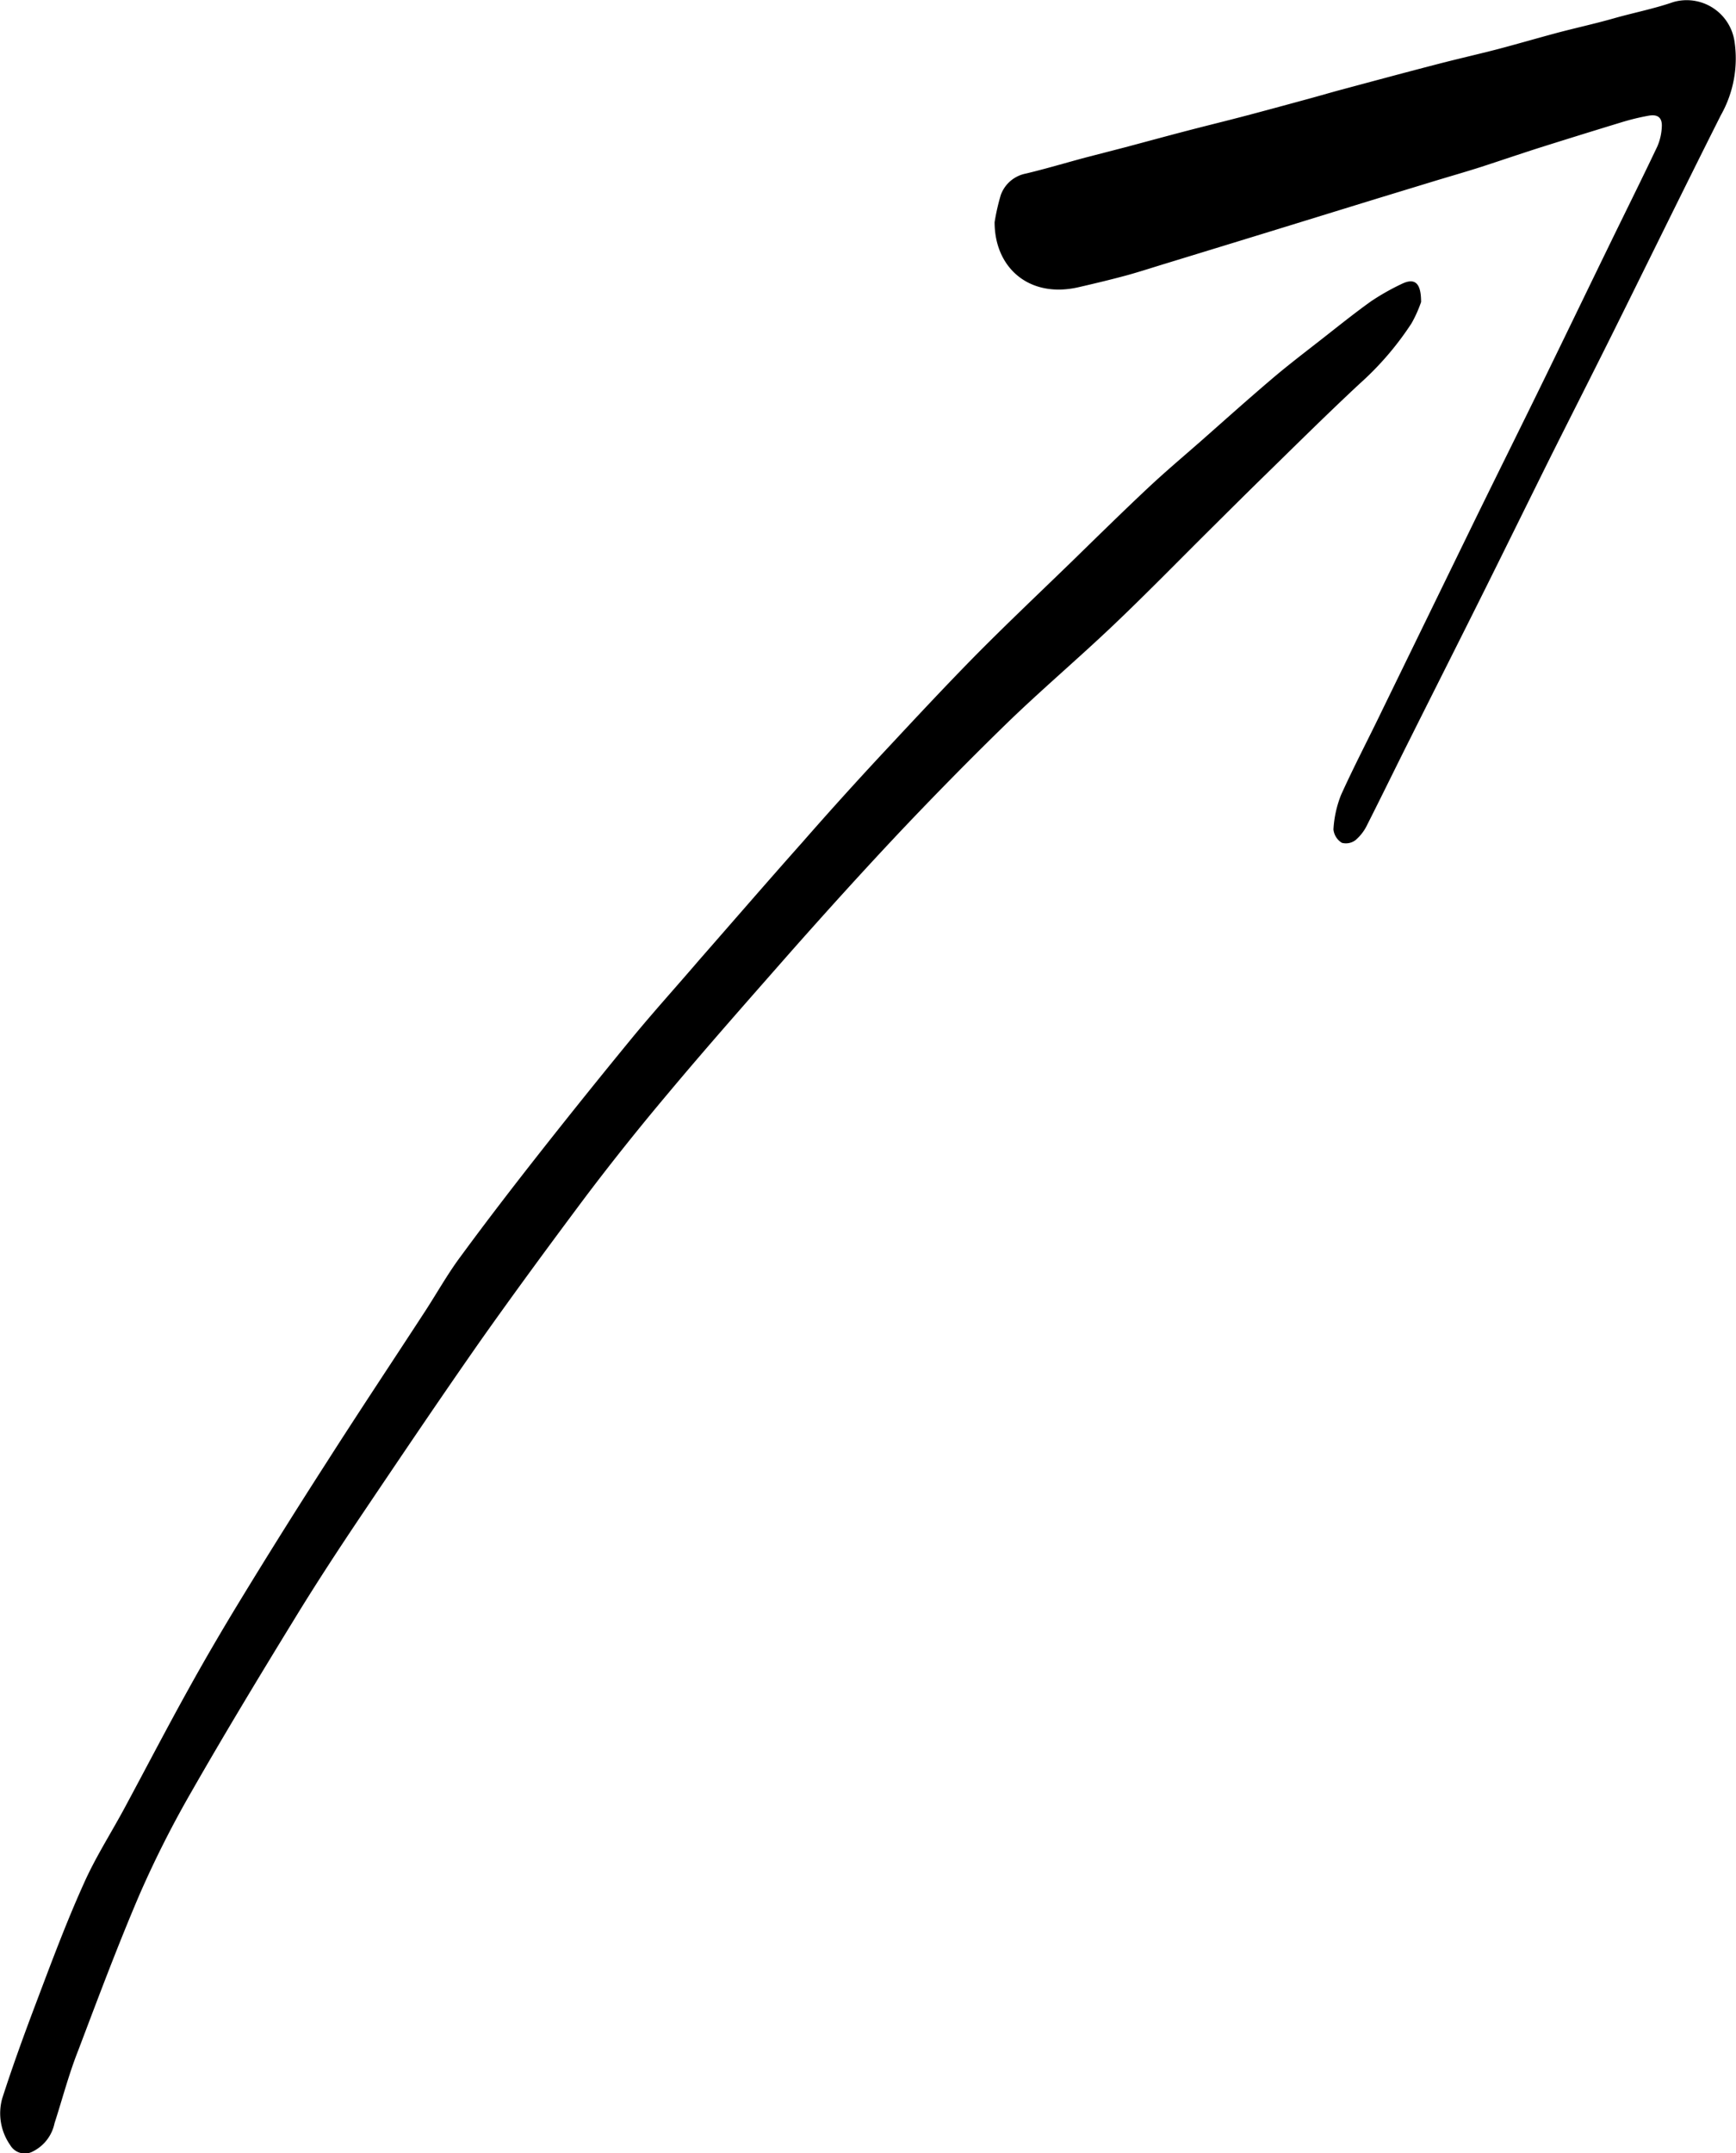
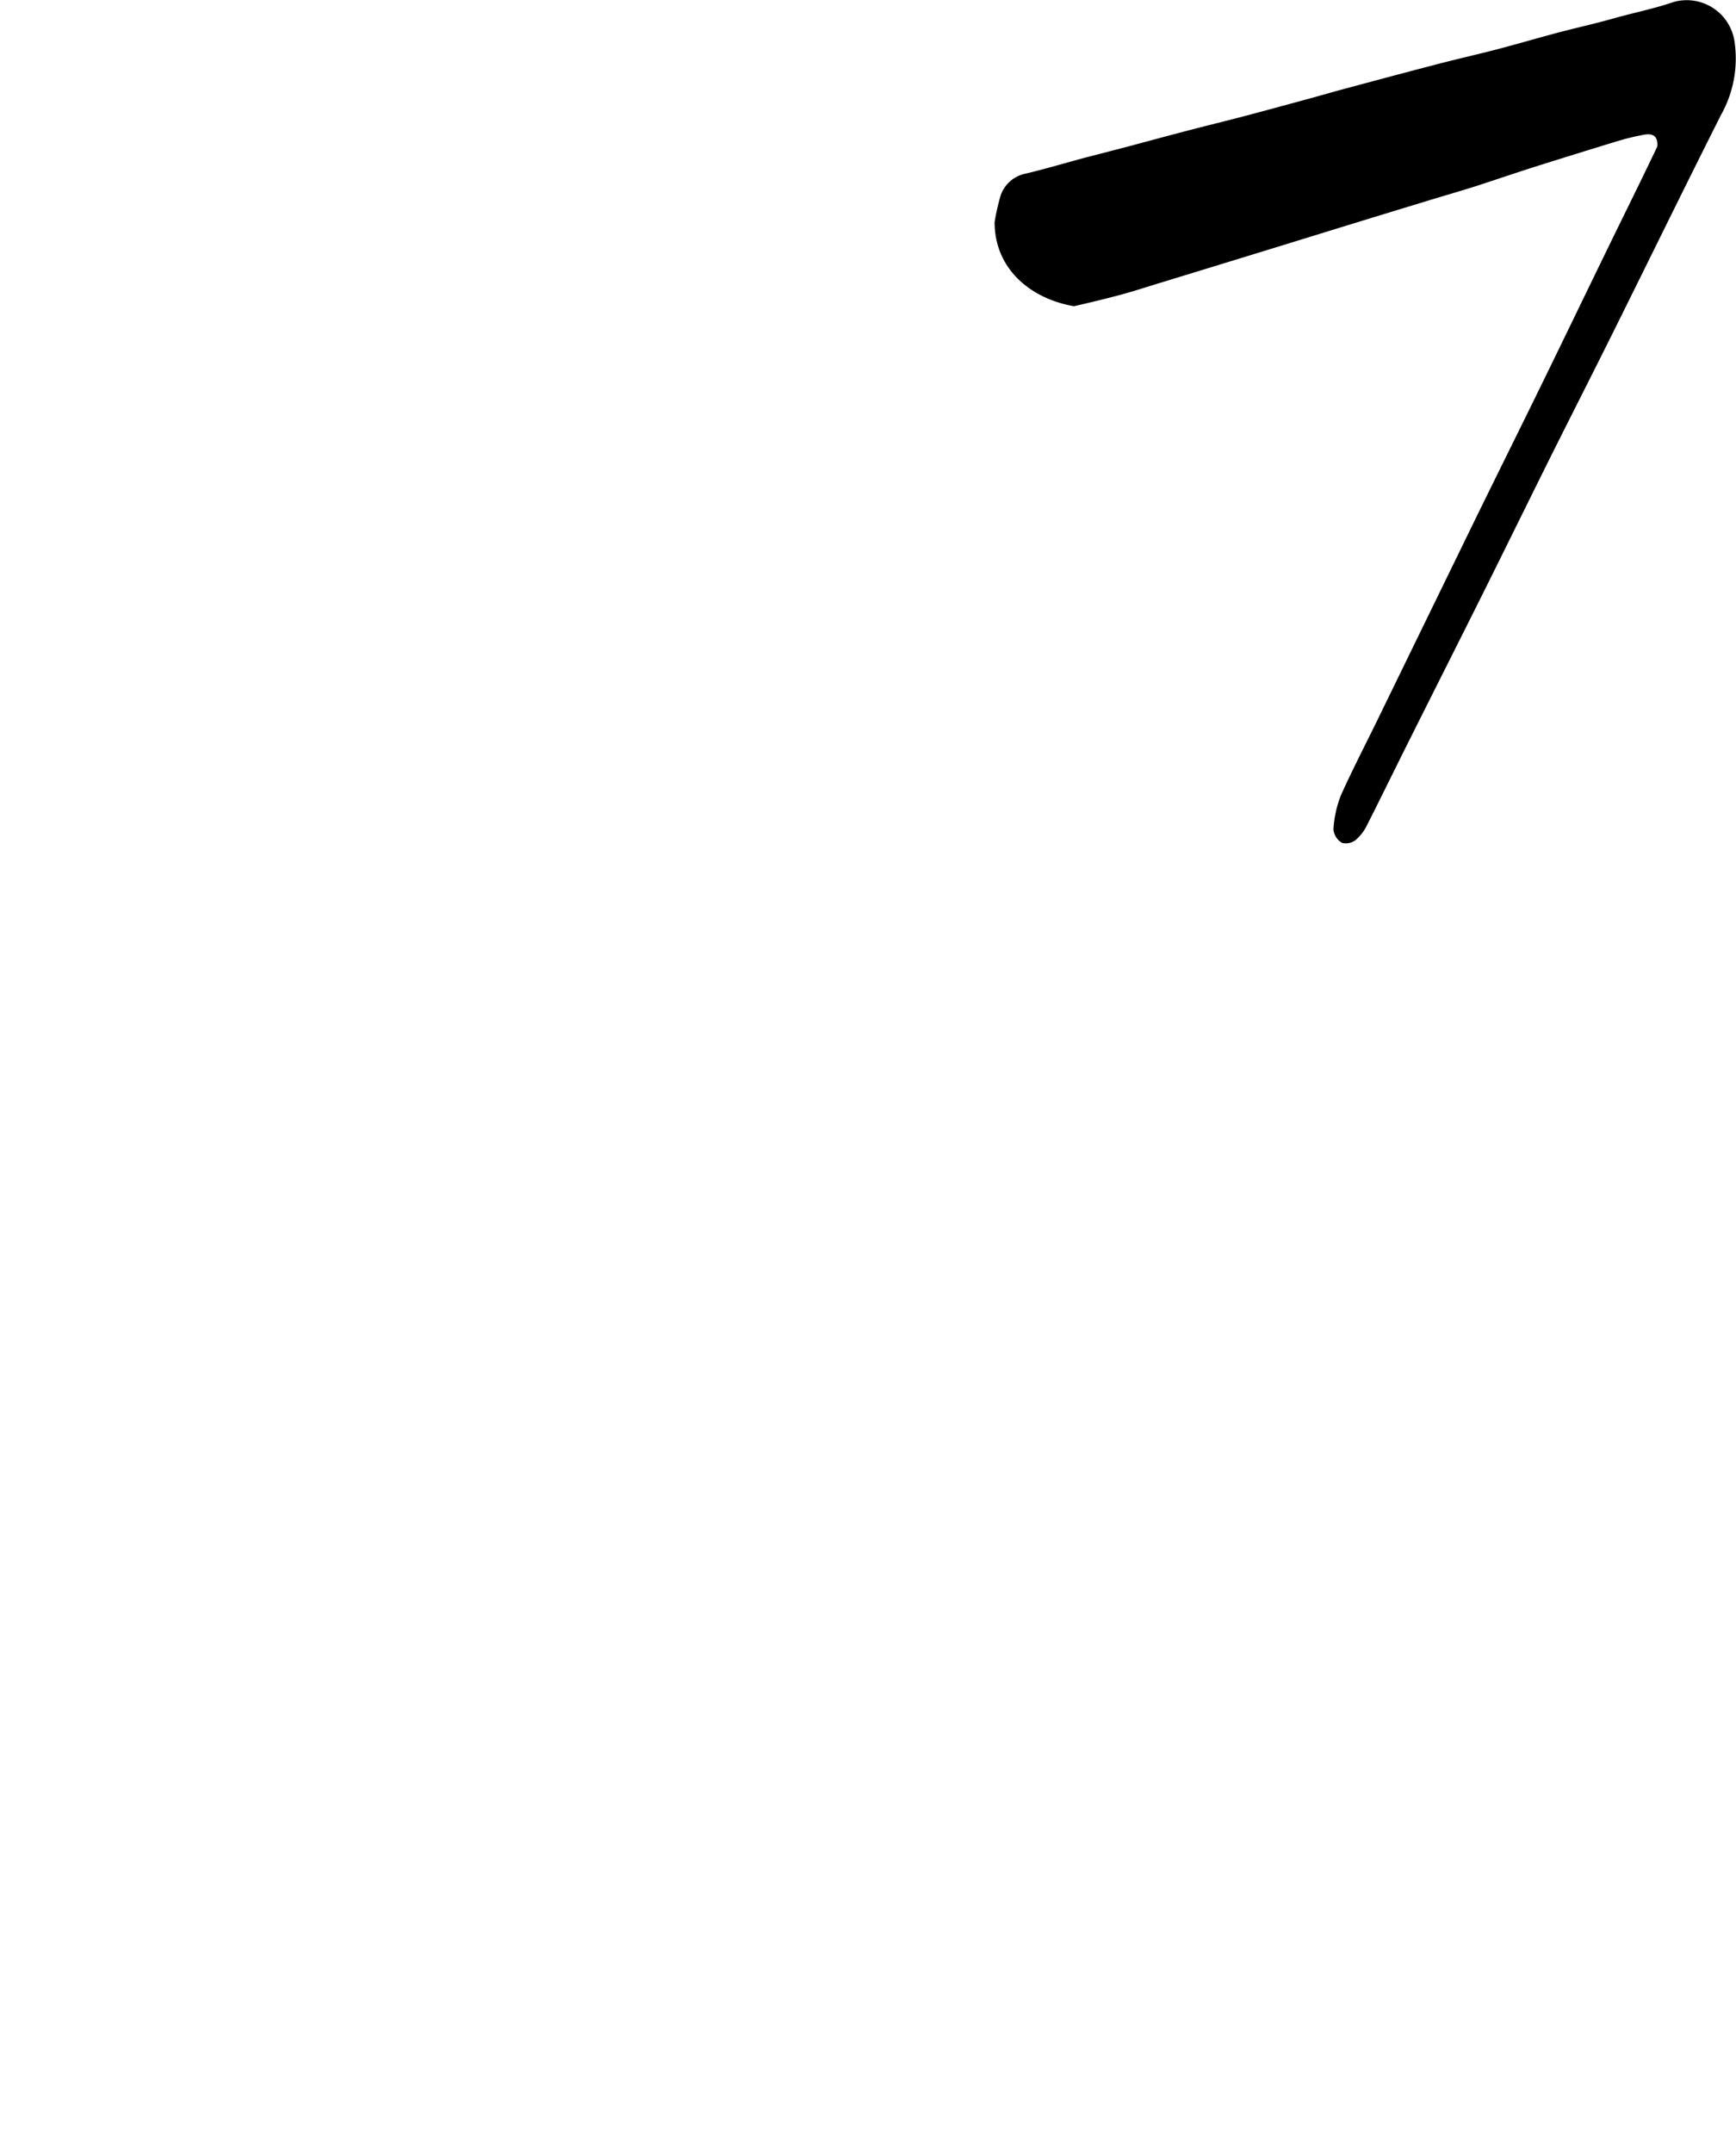
<svg xmlns="http://www.w3.org/2000/svg" viewBox="0 0 182.85 226.75">
  <g id="Слой_2" data-name="Слой 2">
    <g id="Слой_1-2" data-name="Слой 1">
-       <path d="M149.68,31.81a13.6,13.6,0,0,1-1,2.23,31.85,31.85,0,0,1-5.46,6.36c-3.45,3.21-6.79,6.53-10.16,9.82-1.8,1.76-3.58,3.53-5.36,5.3-3.45,3.42-6.84,6.9-10.36,10.25-3.8,3.62-7.81,7-11.58,10.68s-7.49,7.47-11.12,11.31c-3.84,4.08-7.6,8.24-11.31,12.43-4.39,5-8.76,9.93-13,15q-4.44,5.27-8.6,10.77c-3.74,5-7.42,10-11,15.06-4.28,6.11-8.45,12.3-12.62,18.49-2.42,3.6-4.8,7.23-7.06,10.93-3.68,6-7.34,12.05-10.84,18.17a109.5,109.5,0,0,0-5.52,10.92c-2.31,5.4-4.37,10.91-6.45,16.4-1,2.52-1.67,5.12-2.5,7.68a4.27,4.27,0,0,1-2.24,2.94,1.78,1.78,0,0,1-2.42-.64A5.84,5.84,0,0,1,.23,221c1.09-3.39,2.31-6.74,3.57-10.07,1.59-4.2,3.15-8.41,5-12.51,1.2-2.72,2.82-5.25,4.24-7.87,2.28-4.23,4.49-8.49,6.82-12.68,1.78-3.22,3.64-6.39,5.55-9.52q4.41-7.23,9-14.36c3.41-5.34,6.92-10.61,10.38-15.92,1.26-1.94,2.41-4,3.78-5.82,2.67-3.64,5.42-7.21,8.21-10.76q4.88-6.2,9.88-12.29c2.28-2.76,4.69-5.42,7-8.12,3.6-4.11,7.17-8.24,10.8-12.32Q89,83.57,93.75,78.5c3-3.22,6-6.43,9.07-9.55,3.25-3.28,6.6-6.45,9.92-9.67,2.71-2.64,5.4-5.29,8.16-7.88,1.81-1.7,3.71-3.3,5.58-4.94,2.45-2.16,4.88-4.34,7.36-6.45,1.67-1.43,3.41-2.76,5.14-4.11s3.57-2.84,5.43-4.17a24.9,24.9,0,0,1,3.23-1.83C149,29.24,149.69,29.76,149.68,31.81Z" />
-       <path d="M104.76,23.4a22.41,22.41,0,0,1,.65-2.86,3.51,3.51,0,0,1,2.64-2.26c2.09-.5,4.17-1.12,6.25-1.68l4.1-1.06c2.18-.58,4.34-1.17,6.52-1.74s4.25-1.07,6.37-1.63,4.06-1.09,6.08-1.64c1.2-.32,2.39-.67,3.59-1,3.4-.91,6.79-1.83,10.19-2.71,2.2-.58,4.43-1.08,6.63-1.65,2-.53,4-1.11,6-1.65s4.14-1,6.21-1.59,4.2-1,6.25-1.71a5.09,5.09,0,0,1,6.45,4.13,12.14,12.14,0,0,1-1.44,7.79c-3.88,7.71-7.67,15.47-11.51,23.19-2.14,4.3-4.32,8.58-6.47,12.88-2.28,4.59-4.54,9.19-6.82,13.77-2.62,5.26-5.27,10.5-7.9,15.76-1.51,3-3,6.07-4.53,9.09a4.88,4.88,0,0,1-1.23,1.63,1.66,1.66,0,0,1-1.45.3,1.88,1.88,0,0,1-.89-1.41,11.54,11.54,0,0,1,.79-3.61c1.38-3.06,2.93-6,4.4-9.06l9.75-20c2.37-4.84,4.77-9.66,7.13-14.49s4.6-9.48,6.91-14.22c1.71-3.52,3.45-7,5.13-10.54a5.74,5.74,0,0,0,.47-2c.08-1-.37-1.42-1.36-1.25a24.87,24.87,0,0,0-2.95.72q-4.33,1.32-8.67,2.69c-2,.64-4.05,1.34-6.08,2-1.79.57-3.59,1.08-5.38,1.63l-5.54,1.69-5.13,1.58-5.45,1.68-5.21,1.6-6.53,2c-1.38.42-2.75.87-4.14,1.25-1.67.45-3.35.85-5,1.23C108.43,31.43,104.76,28.23,104.76,23.4Z" />
+       <path d="M104.76,23.4a22.41,22.41,0,0,1,.65-2.86,3.51,3.51,0,0,1,2.64-2.26c2.09-.5,4.17-1.12,6.25-1.68l4.1-1.06c2.18-.58,4.34-1.17,6.52-1.74s4.25-1.07,6.37-1.63,4.06-1.09,6.08-1.64c1.2-.32,2.39-.67,3.59-1,3.4-.91,6.79-1.83,10.19-2.71,2.2-.58,4.43-1.08,6.63-1.65,2-.53,4-1.11,6-1.65s4.14-1,6.21-1.59,4.2-1,6.25-1.71a5.09,5.09,0,0,1,6.45,4.13,12.14,12.14,0,0,1-1.44,7.79c-3.88,7.71-7.67,15.47-11.51,23.19-2.14,4.3-4.32,8.58-6.47,12.88-2.28,4.59-4.54,9.19-6.82,13.77-2.62,5.26-5.27,10.5-7.9,15.76-1.51,3-3,6.07-4.53,9.09a4.88,4.88,0,0,1-1.23,1.63,1.66,1.66,0,0,1-1.45.3,1.88,1.88,0,0,1-.89-1.41,11.54,11.54,0,0,1,.79-3.61c1.38-3.06,2.93-6,4.4-9.06l9.75-20c2.37-4.84,4.77-9.66,7.13-14.49s4.6-9.48,6.91-14.22c1.71-3.52,3.45-7,5.13-10.54c.08-1-.37-1.42-1.36-1.25a24.87,24.87,0,0,0-2.95.72q-4.33,1.32-8.67,2.69c-2,.64-4.05,1.34-6.08,2-1.79.57-3.59,1.08-5.38,1.63l-5.54,1.69-5.13,1.58-5.45,1.68-5.21,1.6-6.53,2c-1.38.42-2.75.87-4.14,1.25-1.67.45-3.35.85-5,1.23C108.43,31.43,104.76,28.23,104.76,23.4Z" />
    </g>
  </g>
</svg>